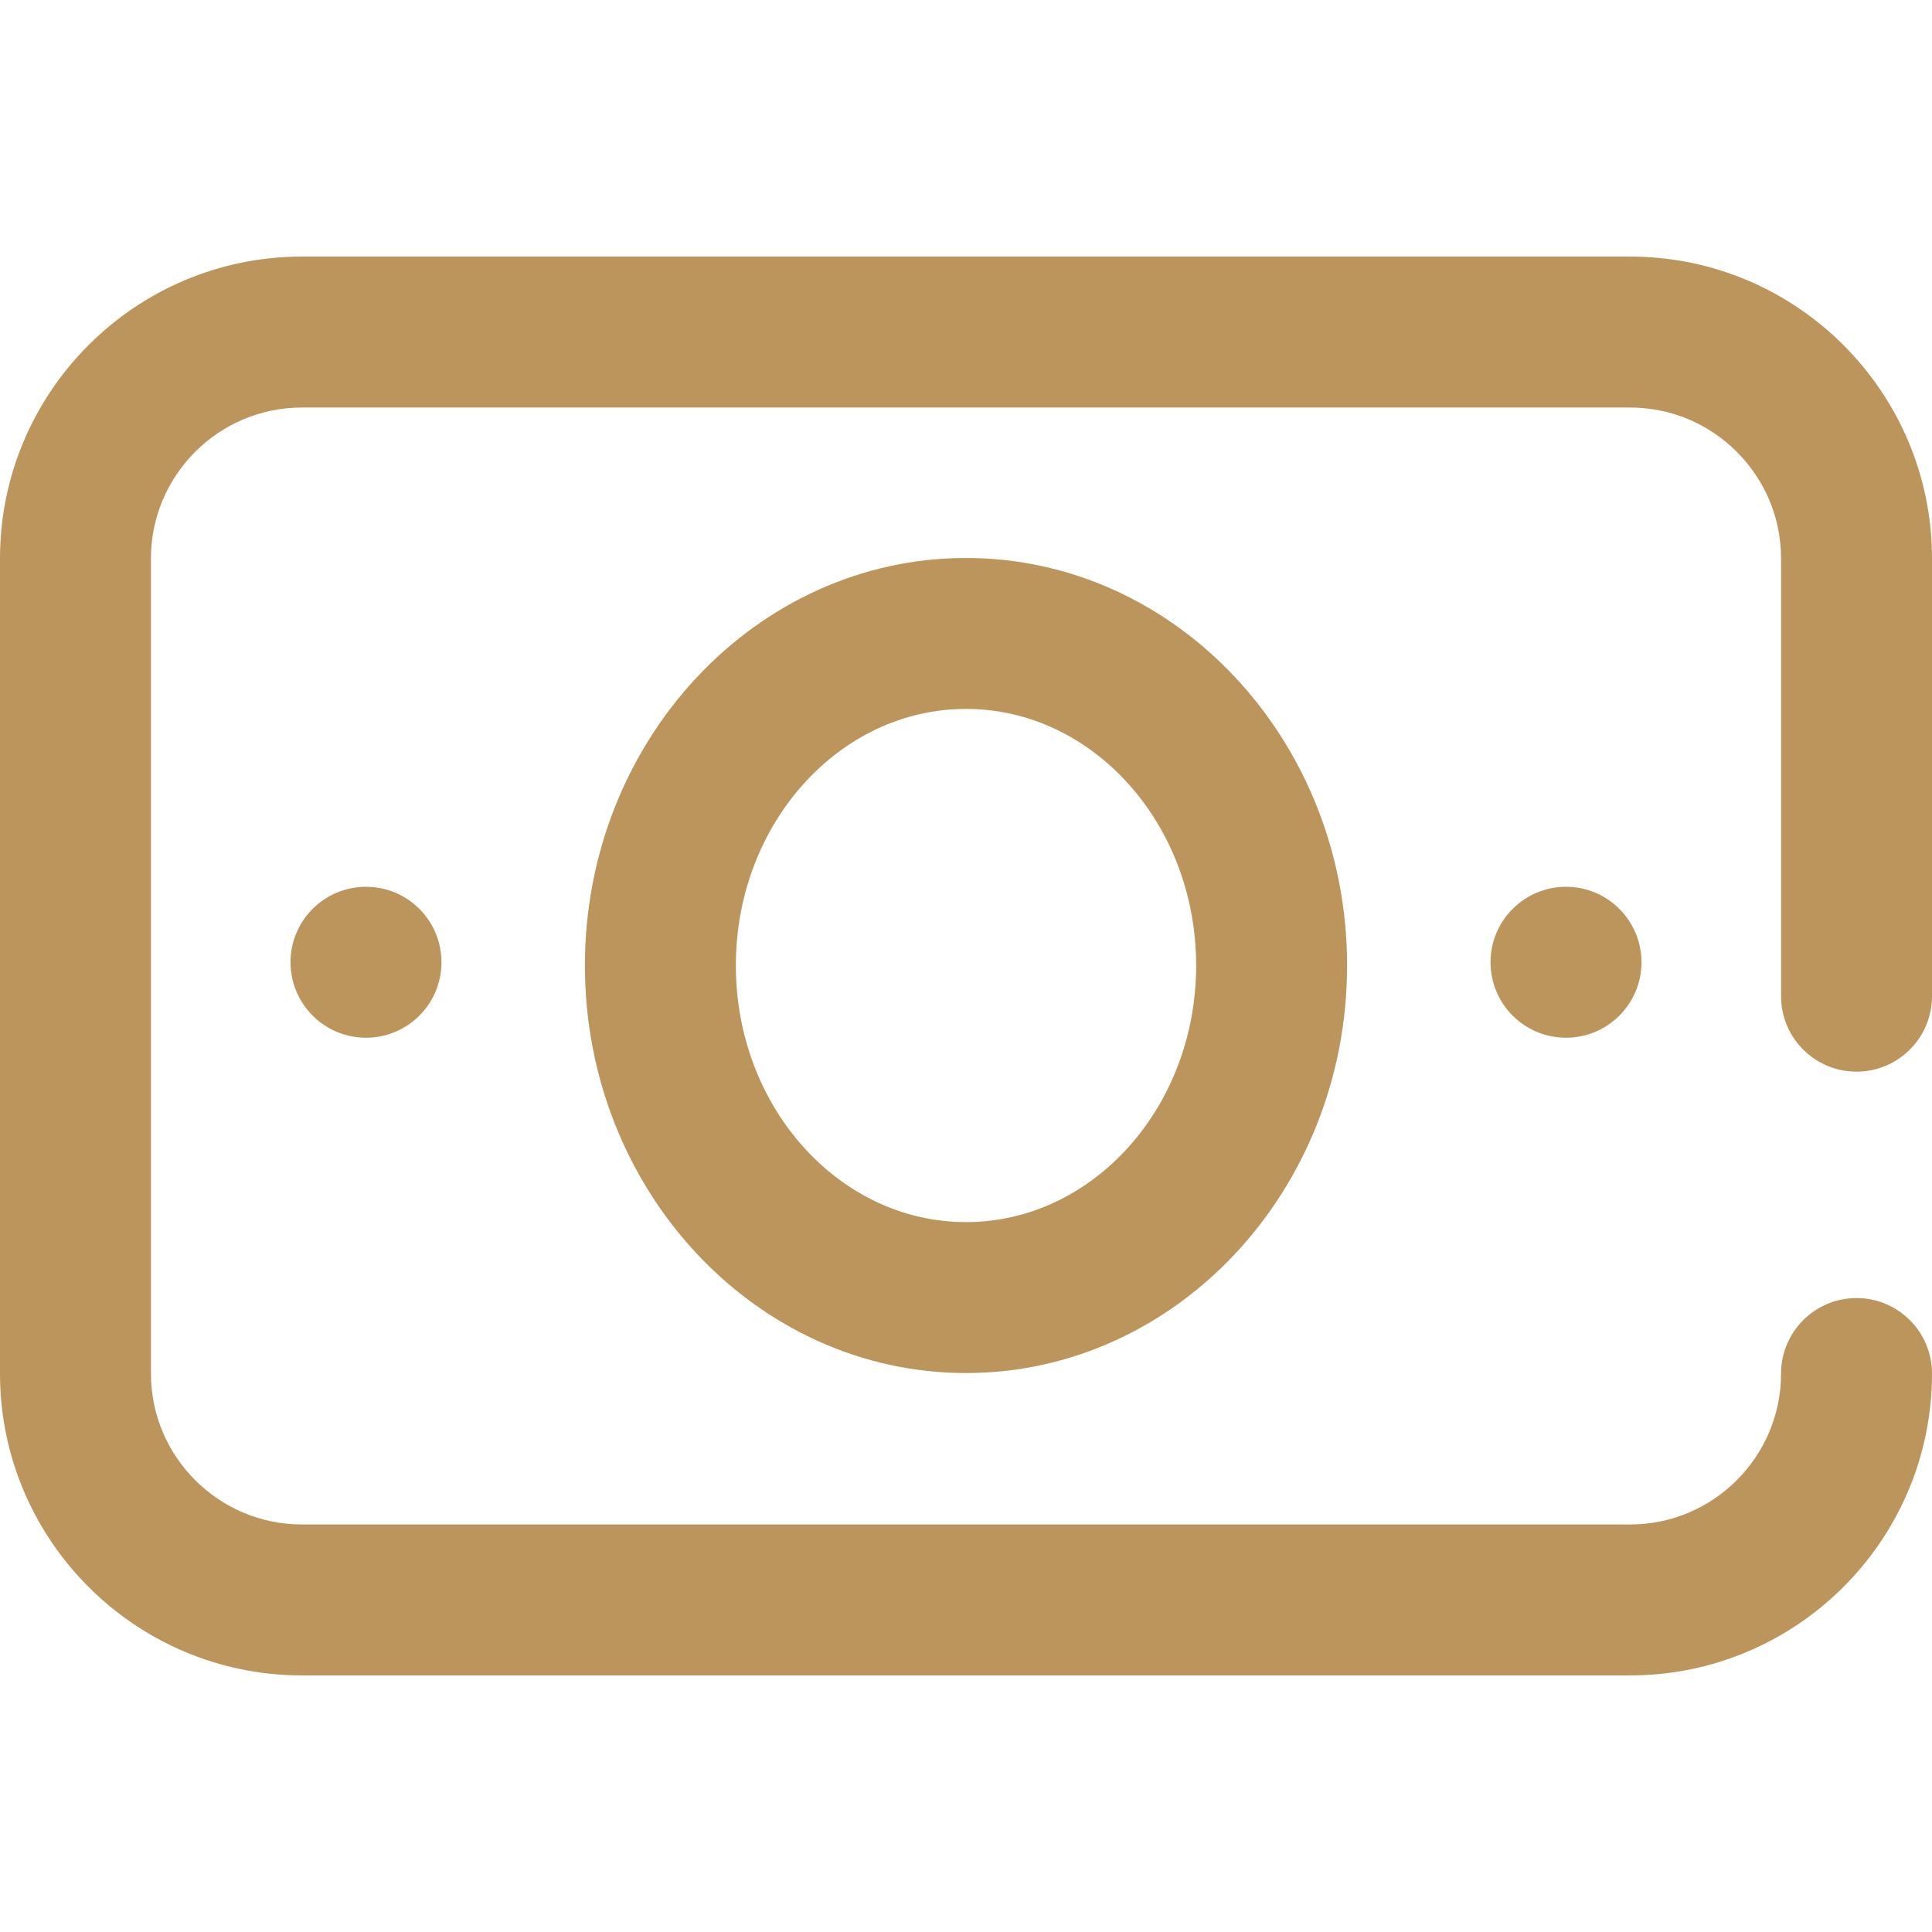
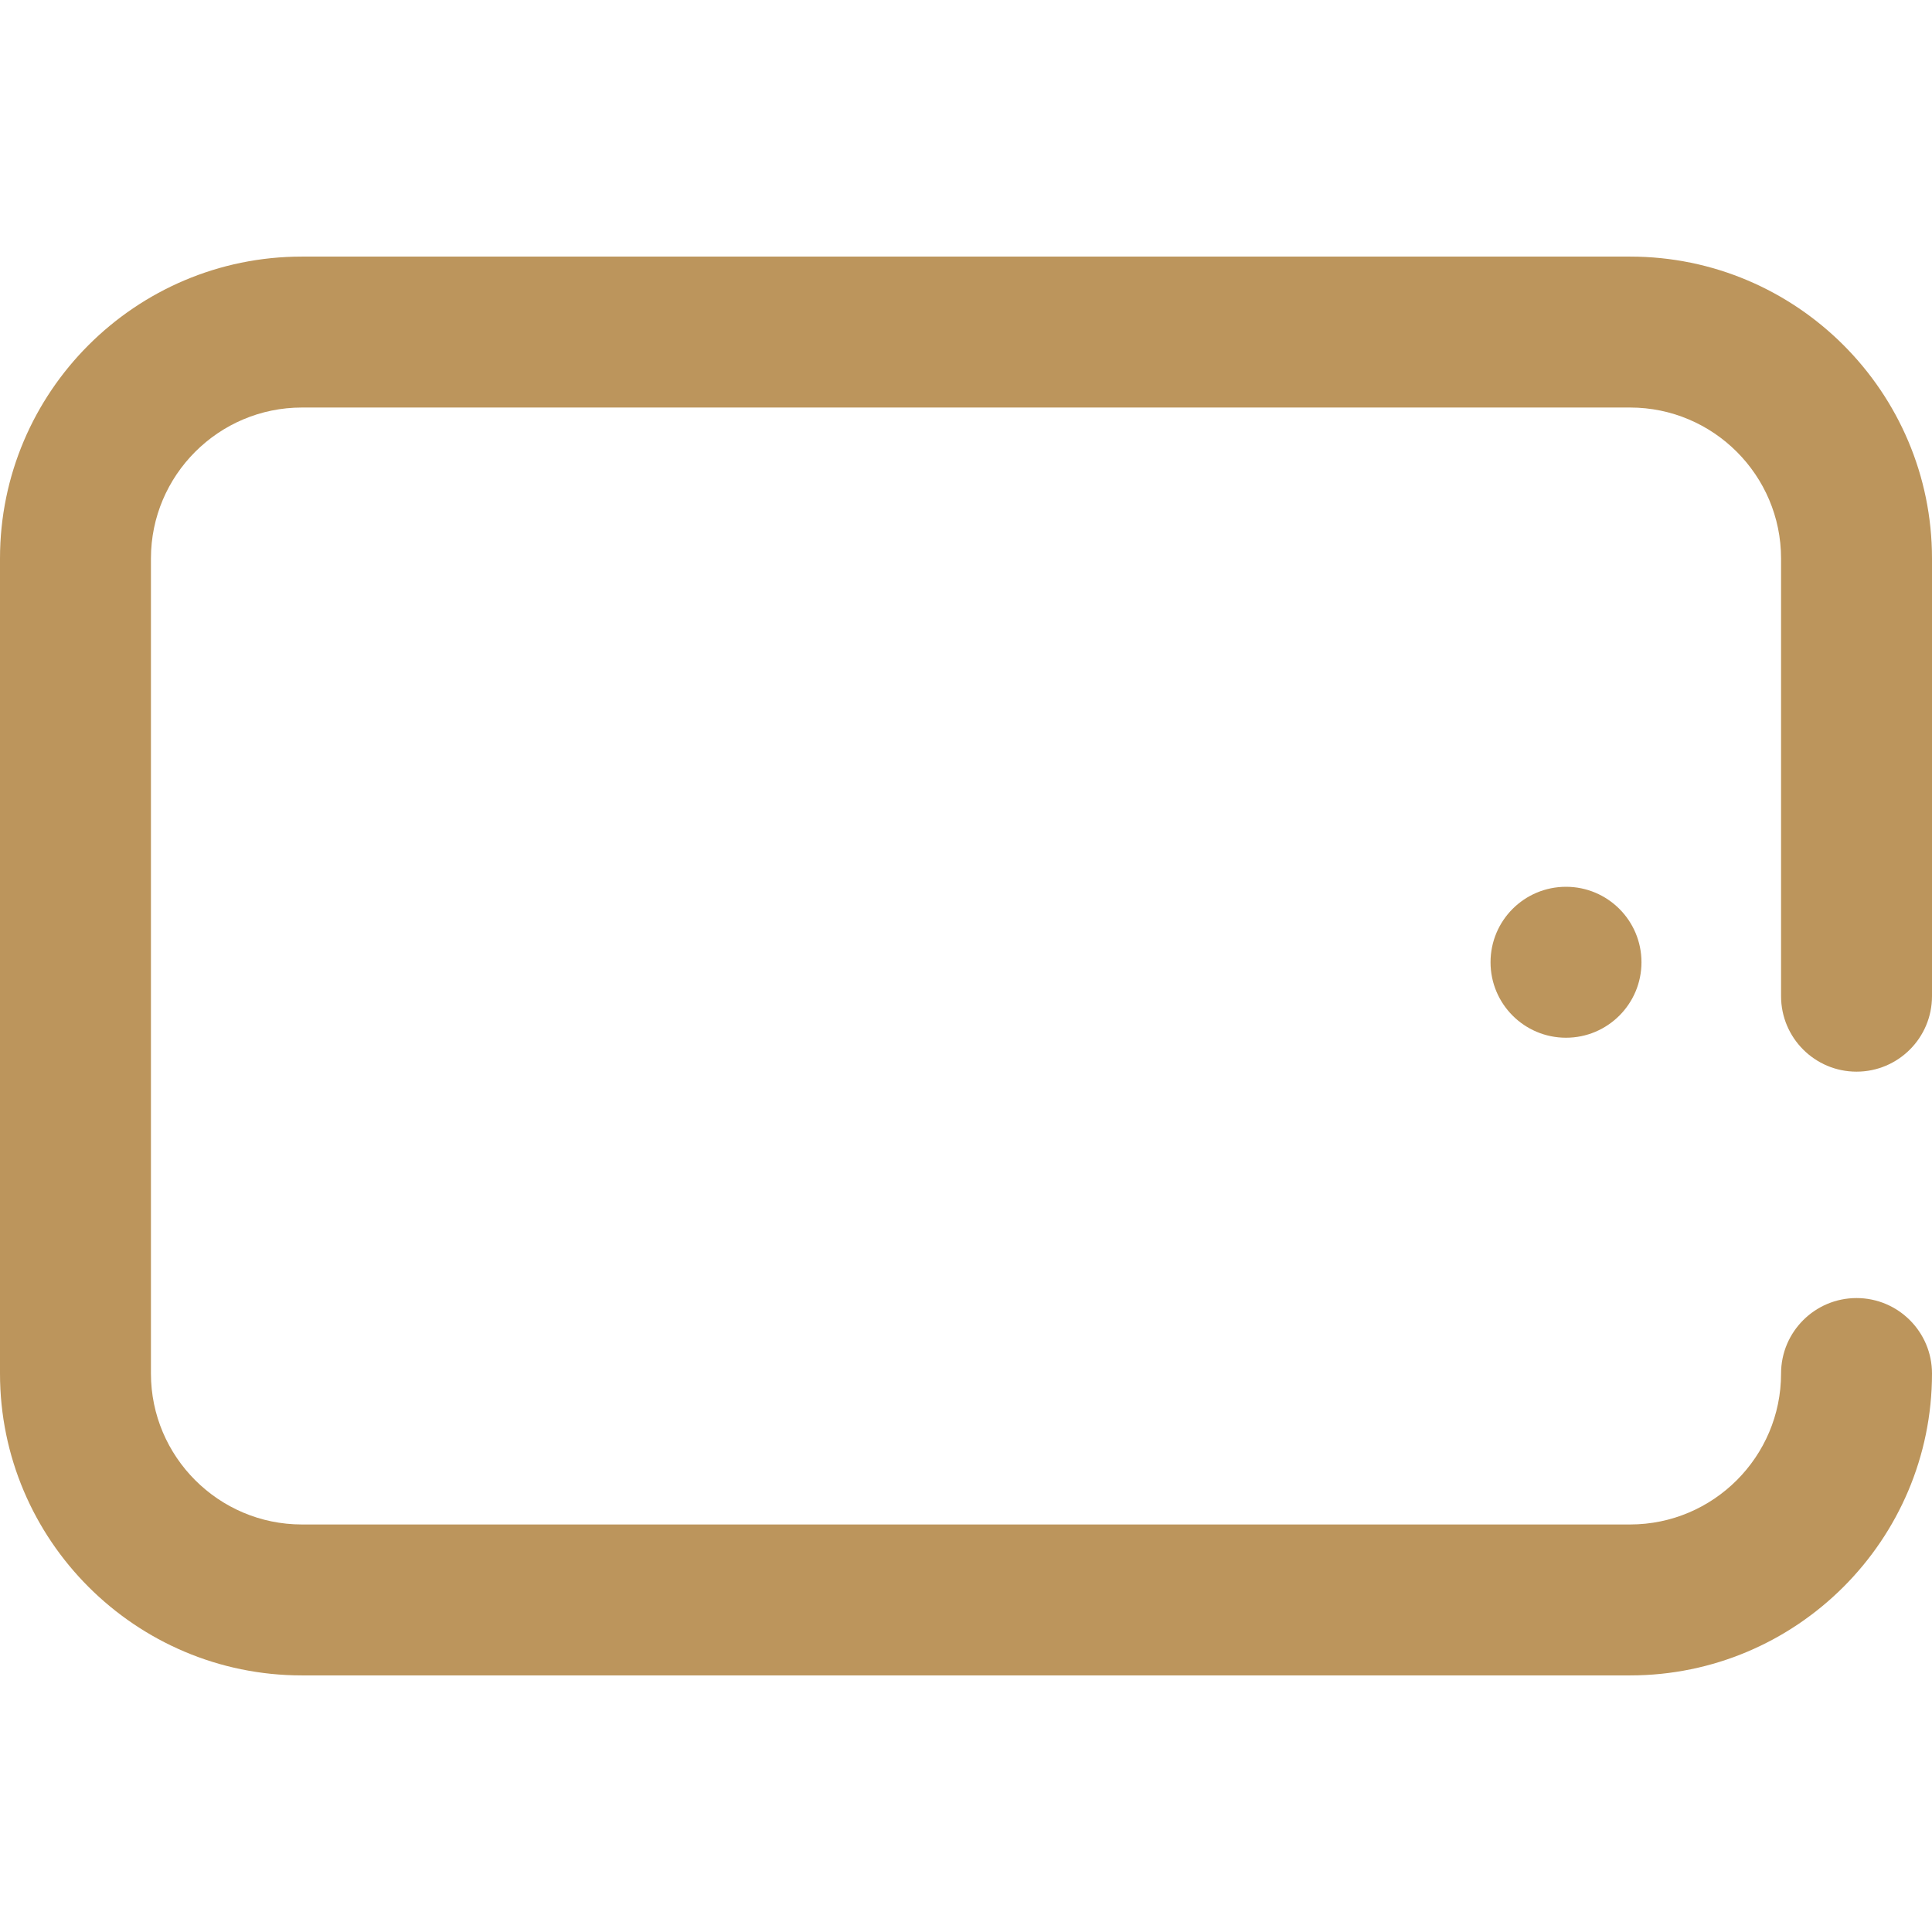
<svg xmlns="http://www.w3.org/2000/svg" width="32" height="32" viewBox="0 0 32 32" fill="none">
  <path d="M25.938 17.188C26.628 17.188 27.188 16.628 27.188 15.938C27.188 15.247 26.628 14.688 25.938 14.688C25.247 14.688 24.688 15.247 24.688 15.938C24.688 16.628 25.247 17.188 25.938 17.188Z" fill="#BC955C" />
  <path d="M30.75 17.75C31.44 17.75 32 17.19 32 16.5V9.25C32 6.493 29.757 4.25 27 4.25H5C2.243 4.25 0 6.493 0 9.25V22.75C0 25.507 2.243 27.75 5 27.75H27C29.757 27.75 32 25.507 32 22.75C32 22.06 31.44 21.5 30.75 21.5C30.06 21.5 29.5 22.06 29.5 22.75C29.5 24.128 28.378 25.25 27 25.25H5C3.622 25.25 2.5 24.128 2.5 22.75V9.25C2.5 7.872 3.622 6.75 5 6.75H27C28.378 6.75 29.5 7.872 29.5 9.25V16.5C29.5 17.19 30.06 17.75 30.75 17.75Z" fill="#BC955C" />
-   <path d="M9.688 15.992C9.688 19.714 12.519 22.742 16 22.742C19.481 22.742 22.312 19.714 22.312 15.992C22.312 12.27 19.481 9.242 16 9.242C12.519 9.242 9.688 12.27 9.688 15.992ZM19.812 15.992C19.812 18.336 18.102 20.242 16 20.242C13.898 20.242 12.188 18.336 12.188 15.992C12.188 13.649 13.898 11.742 16 11.742C18.102 11.742 19.812 13.649 19.812 15.992Z" fill="#BC955C" />
-   <path d="M6.062 17.188C6.753 17.188 7.312 16.628 7.312 15.938C7.312 15.247 6.753 14.688 6.062 14.688C5.372 14.688 4.812 15.247 4.812 15.938C4.812 16.628 5.372 17.188 6.062 17.188Z" fill="#BC955C" />
</svg>